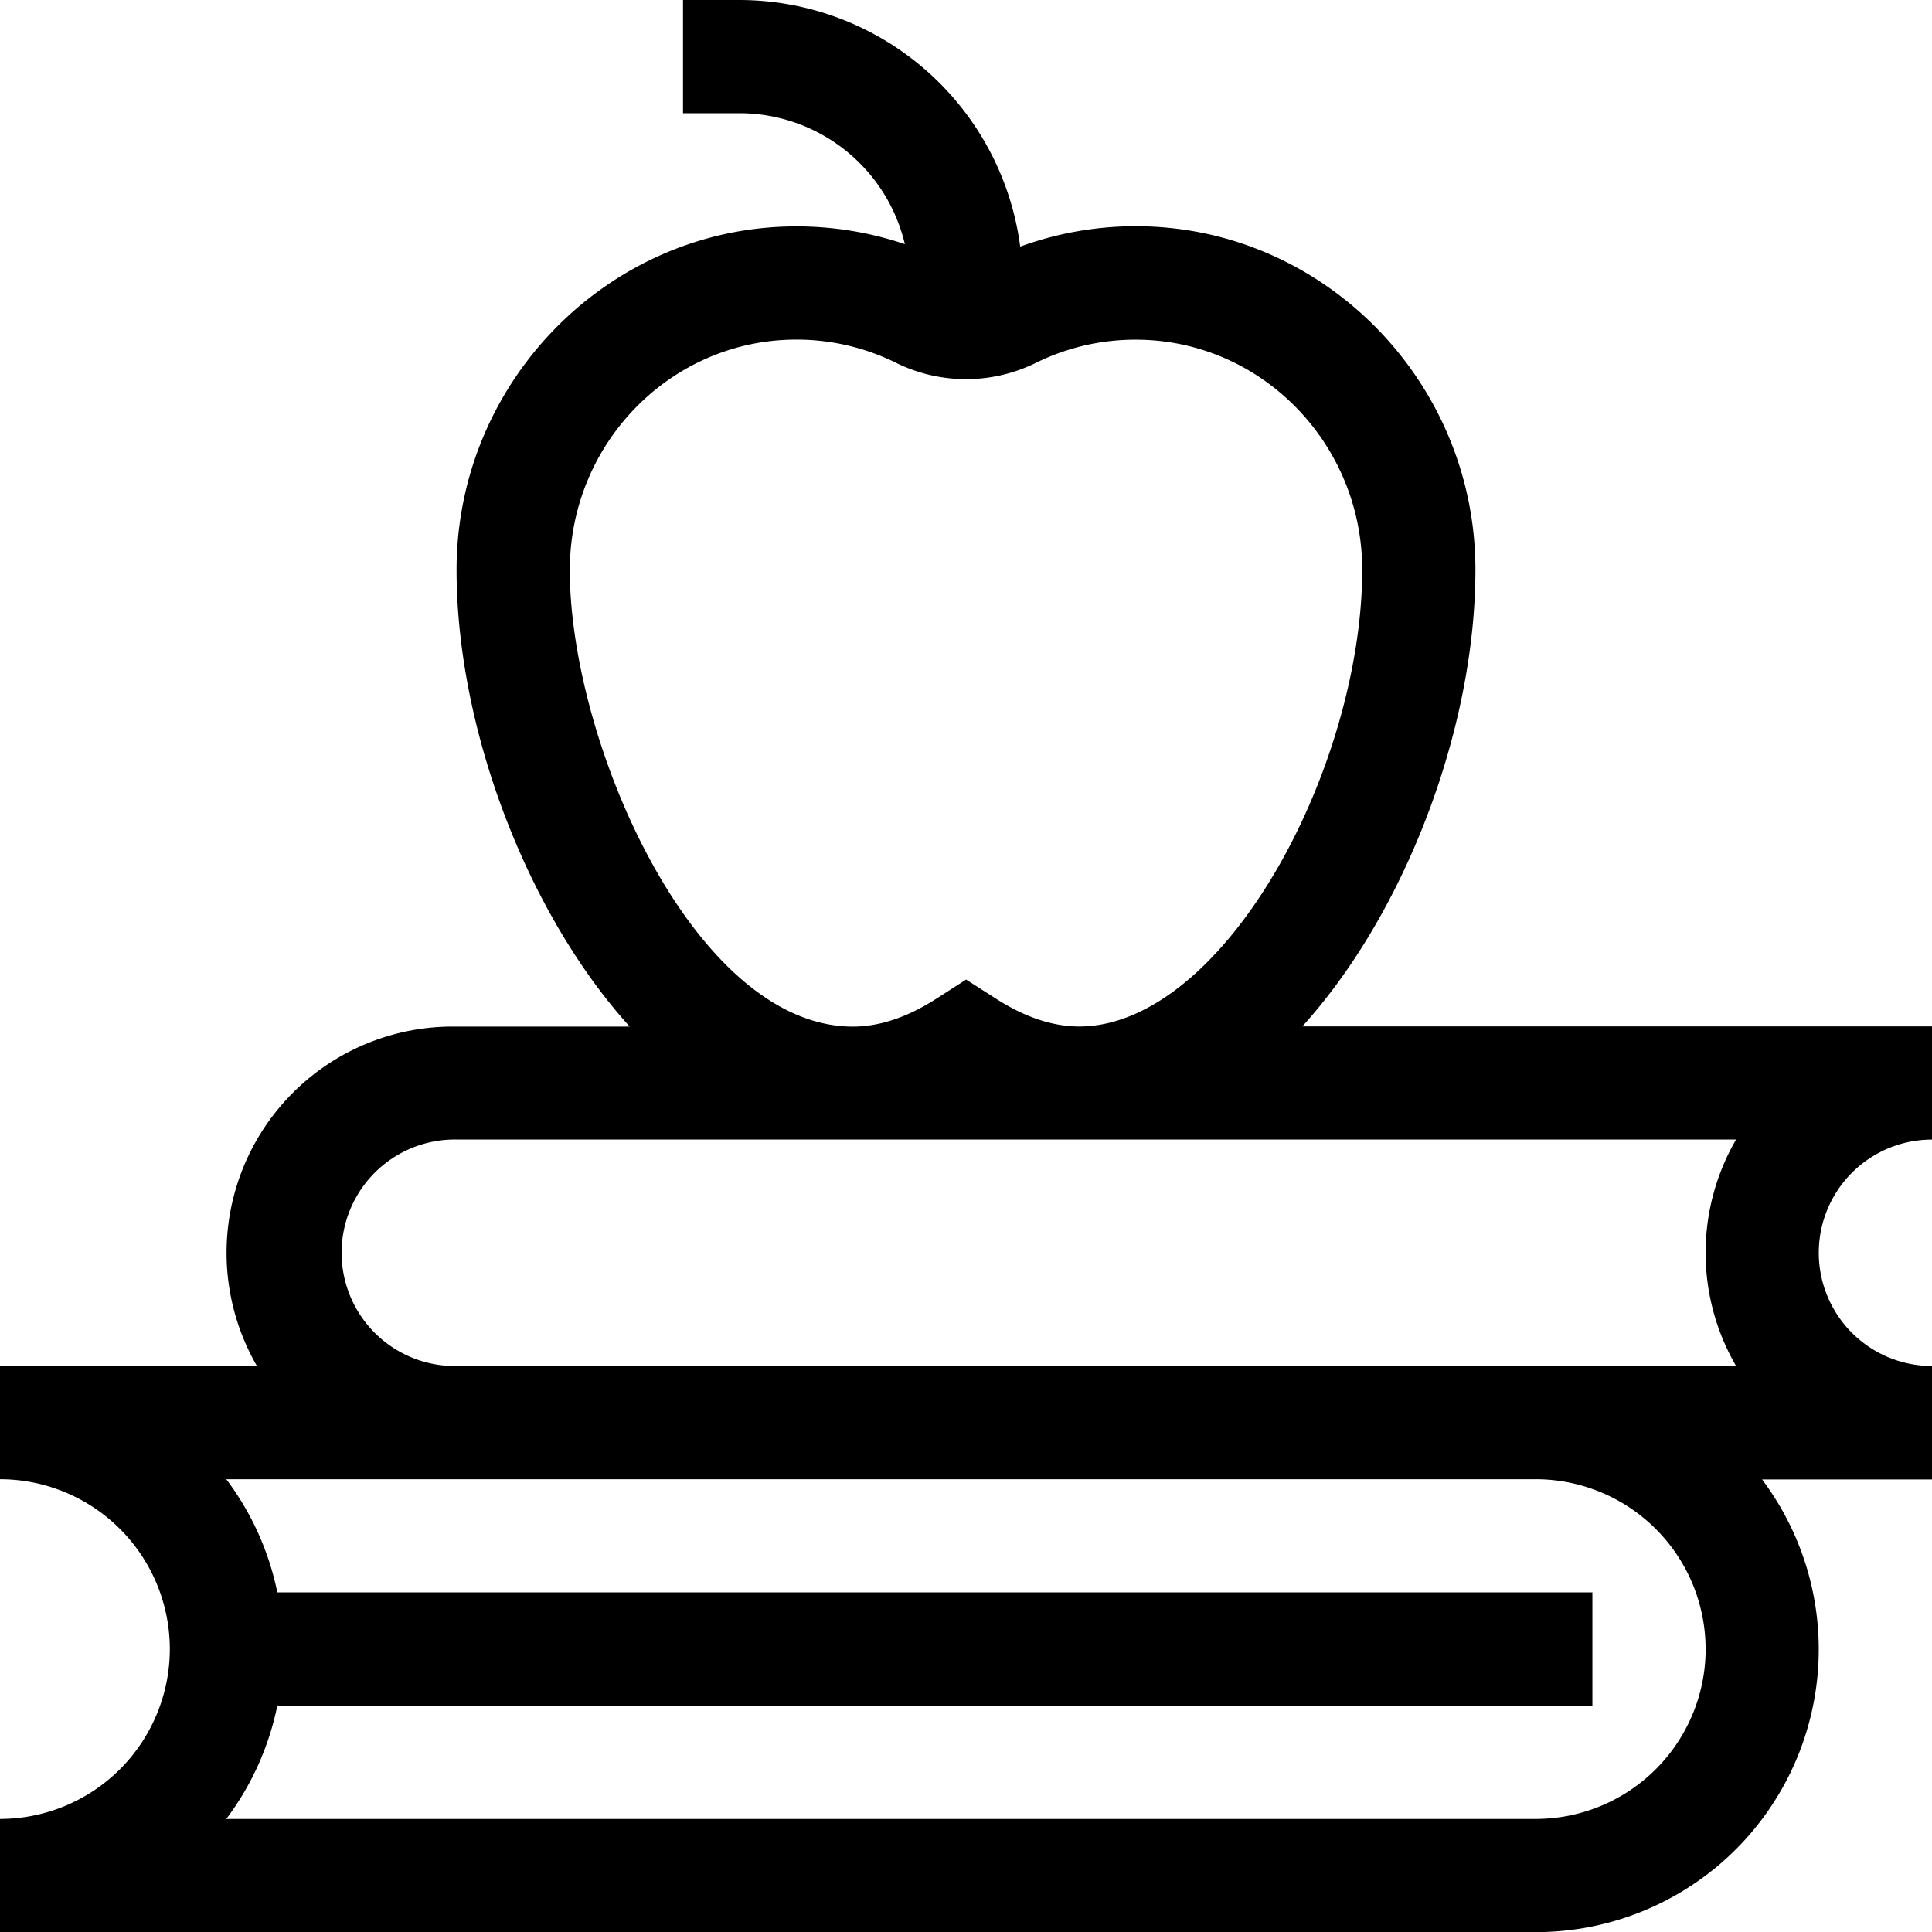
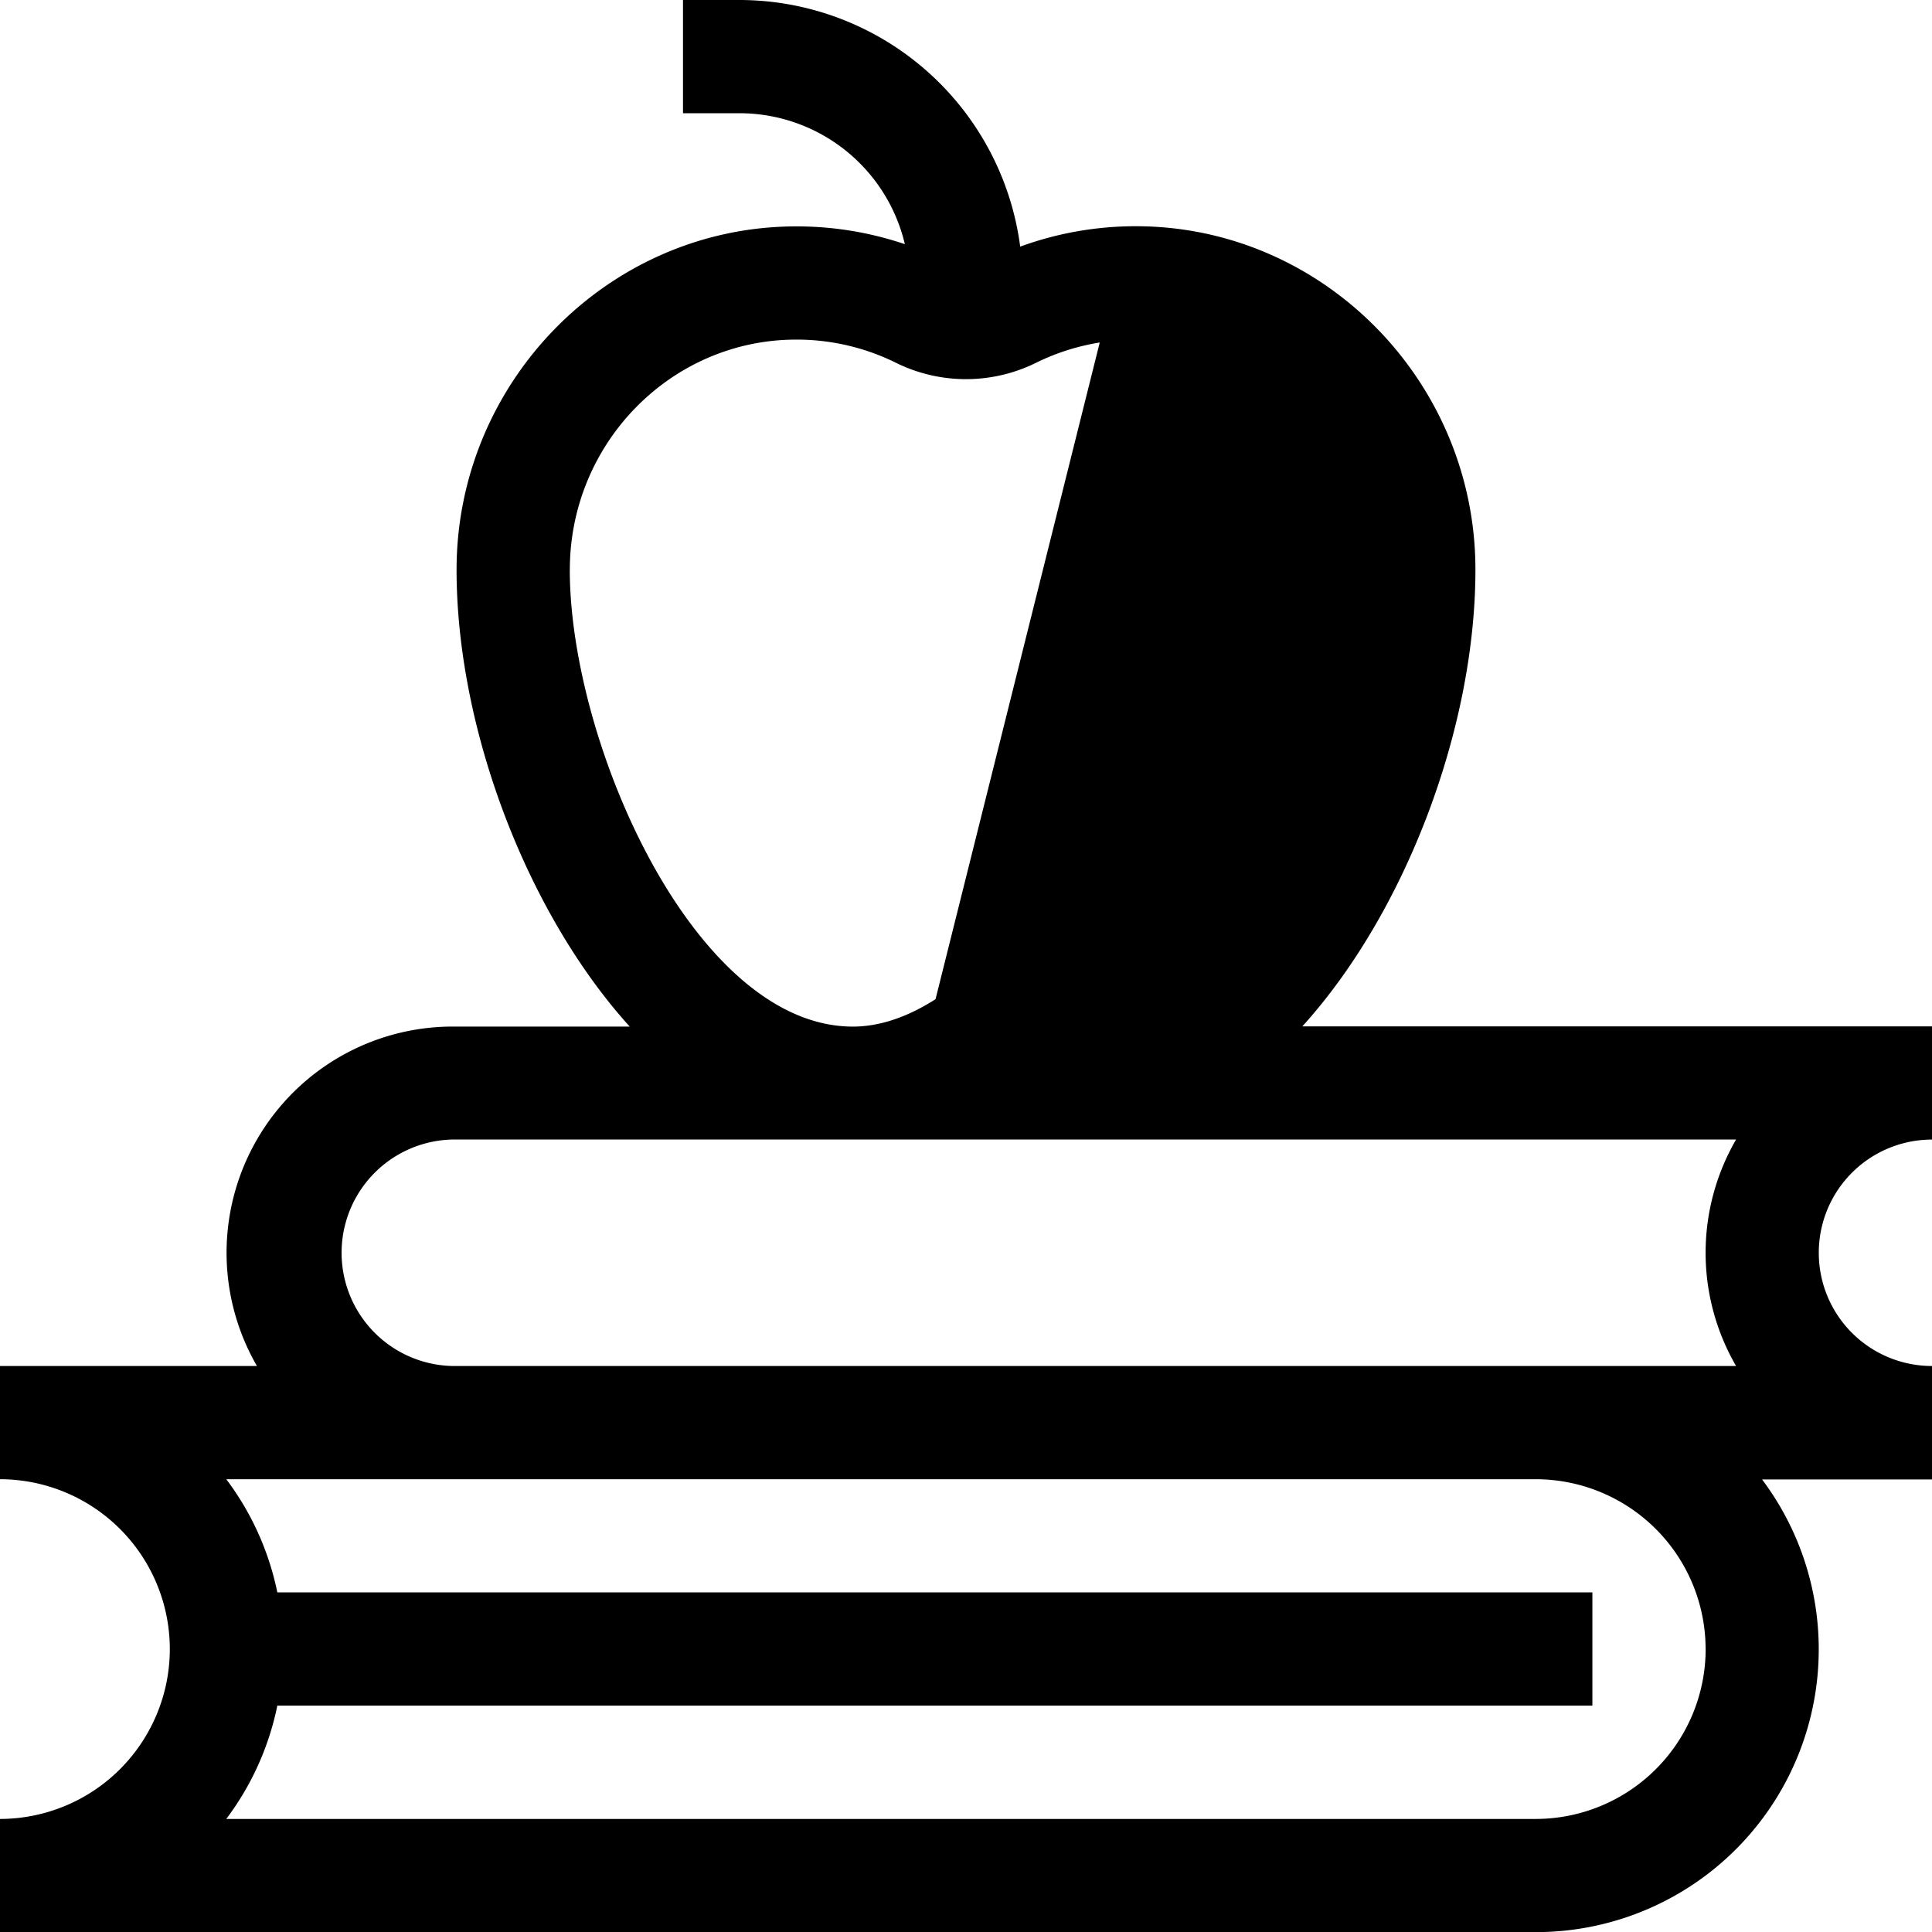
<svg xmlns="http://www.w3.org/2000/svg" id="Ebene_1" data-name="Ebene 1" viewBox="0 0 473.72 473.72">
  <title>icon</title>
-   <path d="M473.72,279.42V251.67H319.32c25.21-27.8,42.45-73.06,42.45-112,0-46.19-37.41-84.2-83.27-84.2a82.48,82.48,0,0,0-28.35,5A69.49,69.49,0,0,0,181.35,0H167.47V27.76h13.88a41.7,41.7,0,0,1,40.52,32.11,82.65,82.65,0,0,0-26.64-4.36c-45.85,0-83.28,38-83.28,84.2,0,38.9,17.25,84.16,42.45,112H111A55.47,55.47,0,0,0,63,334.94H0V362.7a41.68,41.68,0,0,1,41.64,41.63A41.69,41.69,0,0,1,0,446v27.75H376.57a69.35,69.35,0,0,0,55.48-111h41.67V334.94a27.76,27.76,0,0,1,0-55.52Zm-334-139.71c0-31.12,24.9-56.44,55.52-56.44A54.91,54.91,0,0,1,219.78,89a38.75,38.75,0,0,0,34.16,0,55,55,0,0,1,24.56-5.71c30.61,0,55.51,25.32,55.51,56.44,0,24.11-8.57,53.16-22.36,75.82-14,23-31.12,36.14-47,36.14-6.48,0-13.31-2.26-20.28-6.72l-7.48-4.78L229.39,245c-7,4.46-13.8,6.72-20.29,6.72C170.22,251.67,139.71,182.12,139.71,139.71Zm278.5,264.62A41.69,41.69,0,0,1,376.57,446H55.48A69.08,69.08,0,0,0,68,418.21H390.45V390.45H68A69.13,69.13,0,0,0,55.48,362.7H376.57A41.68,41.68,0,0,1,418.21,404.33ZM111,334.94a27.77,27.77,0,0,1,0-55.53H425.68a55.33,55.33,0,0,0,0,55.53Z" />
+   <path d="M473.72,279.42V251.67H319.32c25.21-27.8,42.45-73.06,42.45-112,0-46.19-37.41-84.2-83.27-84.2a82.48,82.48,0,0,0-28.35,5A69.49,69.49,0,0,0,181.35,0H167.47V27.76h13.88a41.7,41.7,0,0,1,40.52,32.11,82.65,82.65,0,0,0-26.64-4.36c-45.85,0-83.28,38-83.28,84.2,0,38.9,17.25,84.16,42.45,112H111A55.47,55.47,0,0,0,63,334.94H0V362.7a41.68,41.68,0,0,1,41.64,41.63A41.69,41.69,0,0,1,0,446v27.75H376.57a69.35,69.35,0,0,0,55.48-111h41.67V334.94a27.76,27.76,0,0,1,0-55.52Zm-334-139.71c0-31.12,24.9-56.44,55.52-56.44A54.91,54.91,0,0,1,219.78,89a38.75,38.75,0,0,0,34.16,0,55,55,0,0,1,24.56-5.71l-7.48-4.78L229.39,245c-7,4.46-13.8,6.72-20.29,6.72C170.22,251.67,139.71,182.12,139.71,139.71Zm278.5,264.62A41.69,41.69,0,0,1,376.57,446H55.48A69.08,69.08,0,0,0,68,418.21H390.45V390.45H68A69.13,69.13,0,0,0,55.48,362.7H376.57A41.68,41.68,0,0,1,418.21,404.33ZM111,334.94a27.77,27.77,0,0,1,0-55.53H425.68a55.33,55.33,0,0,0,0,55.53Z" />
</svg>